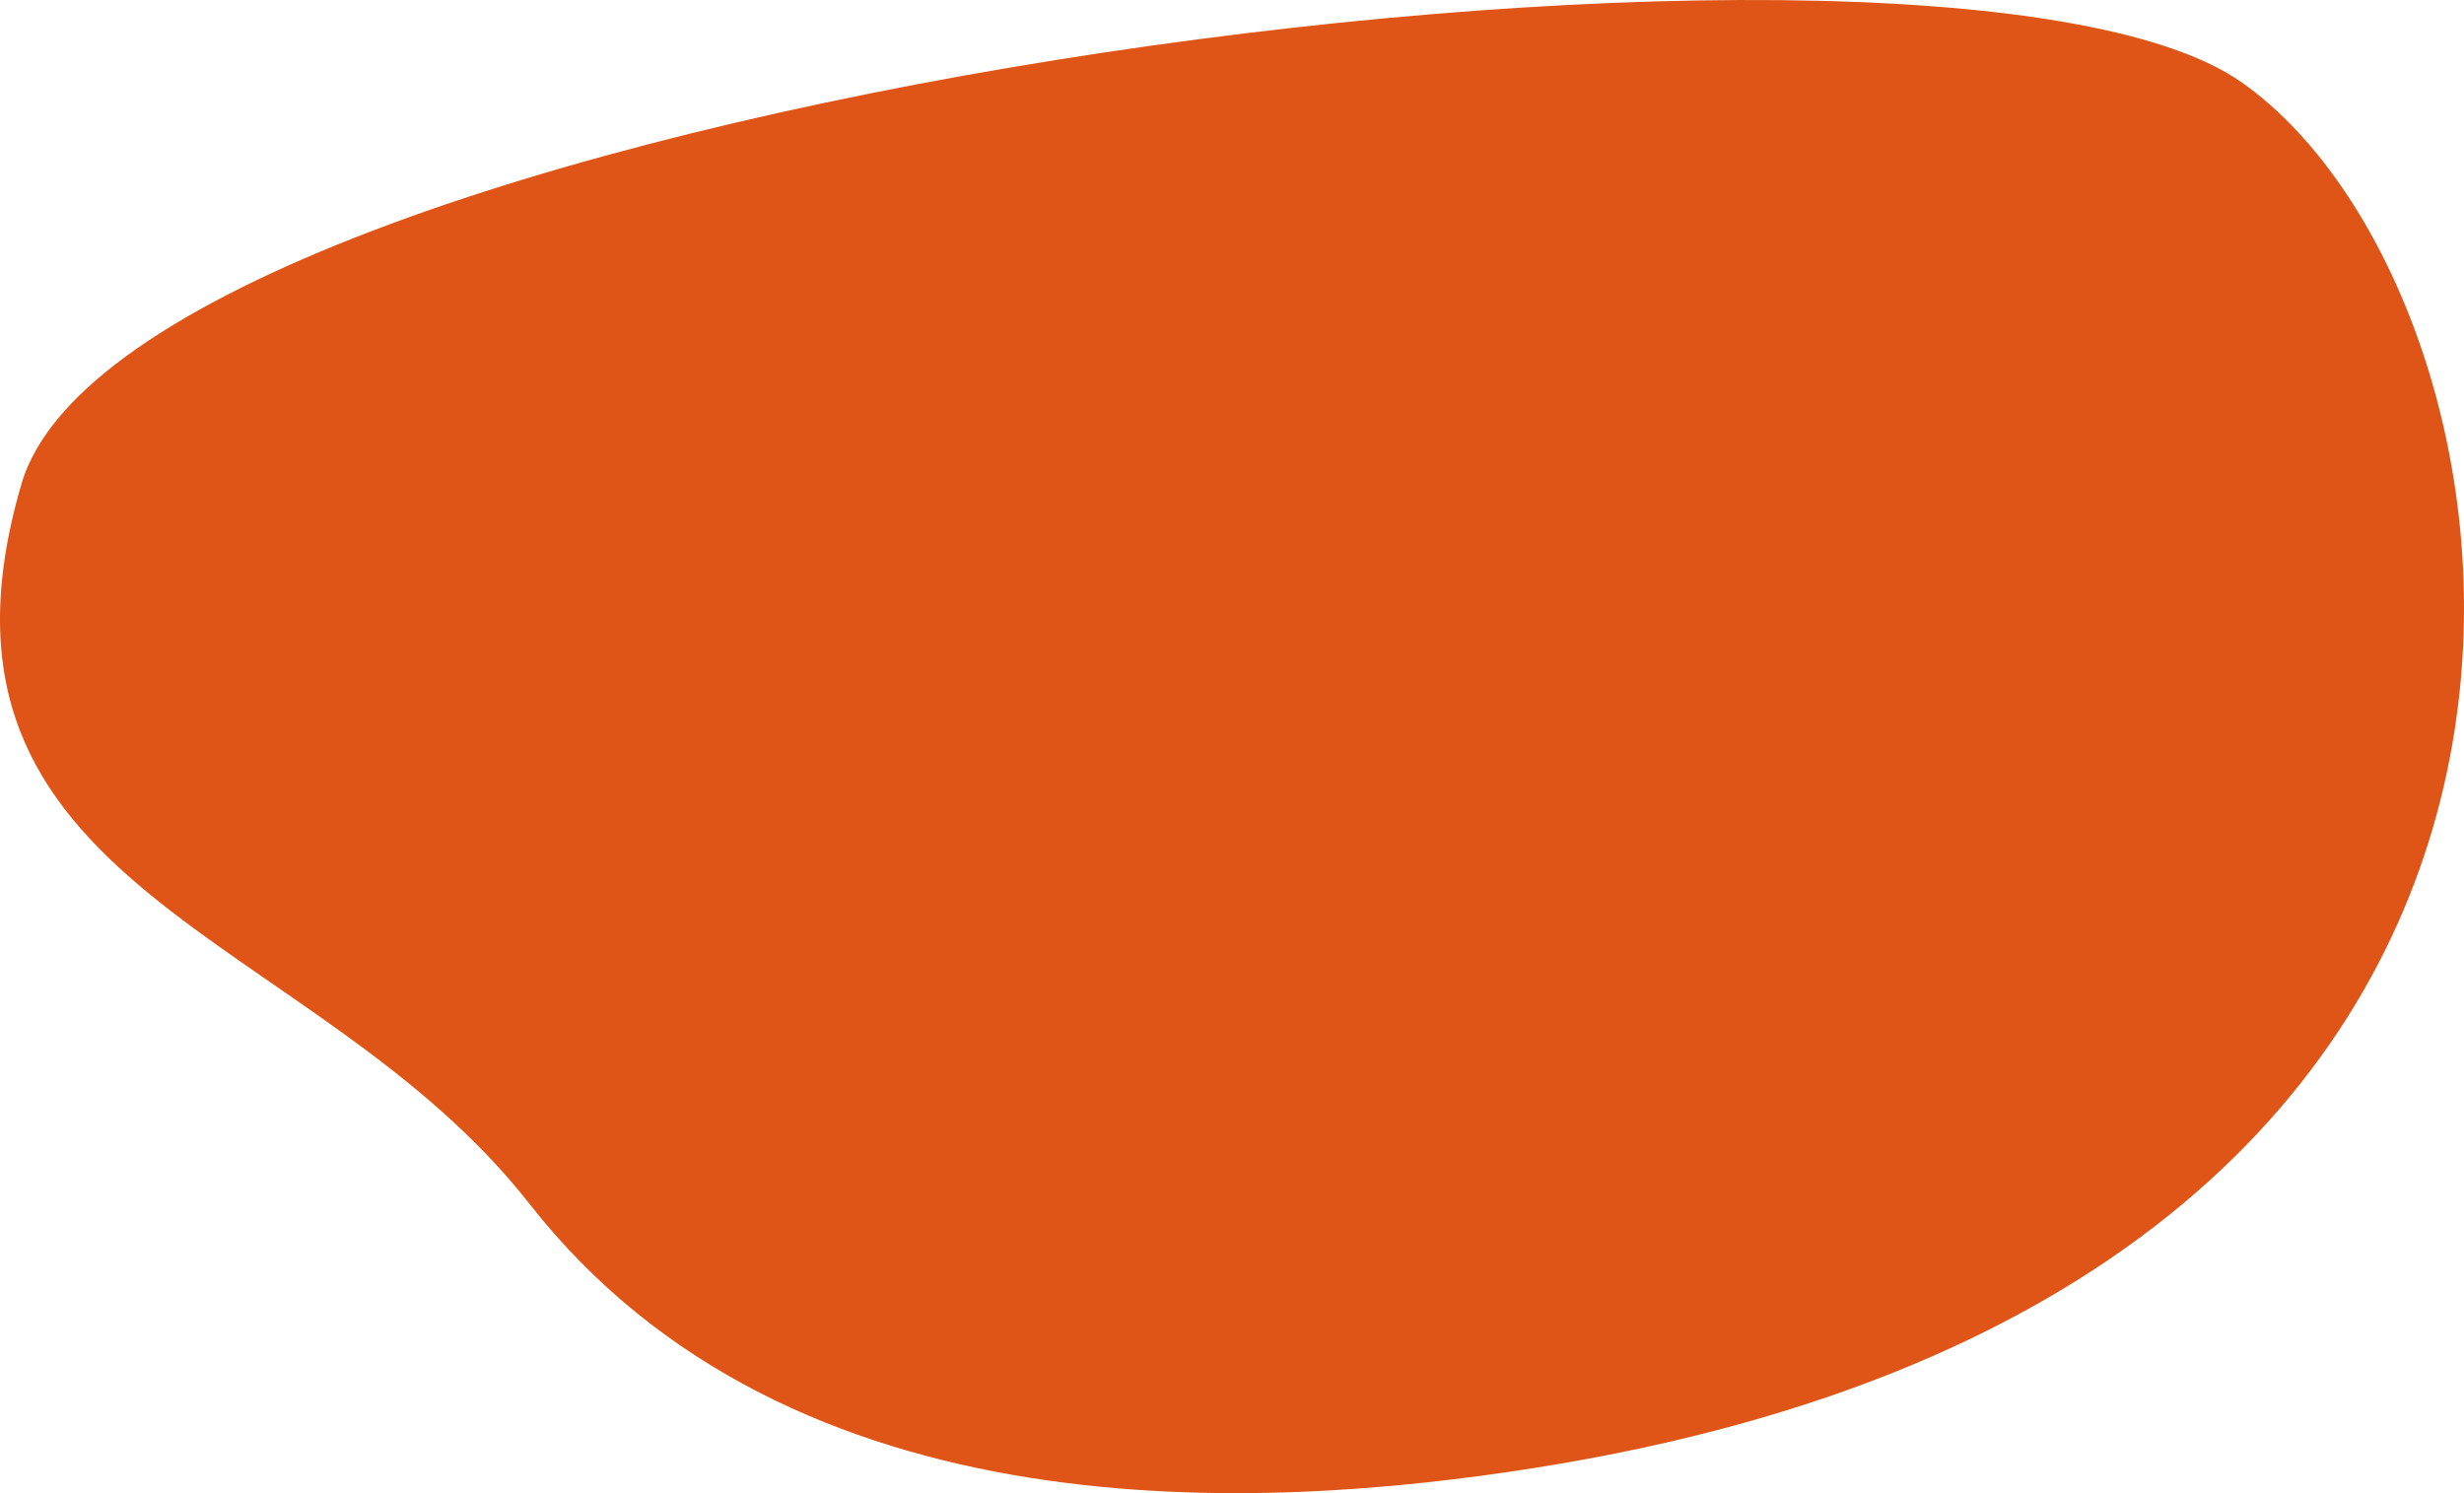
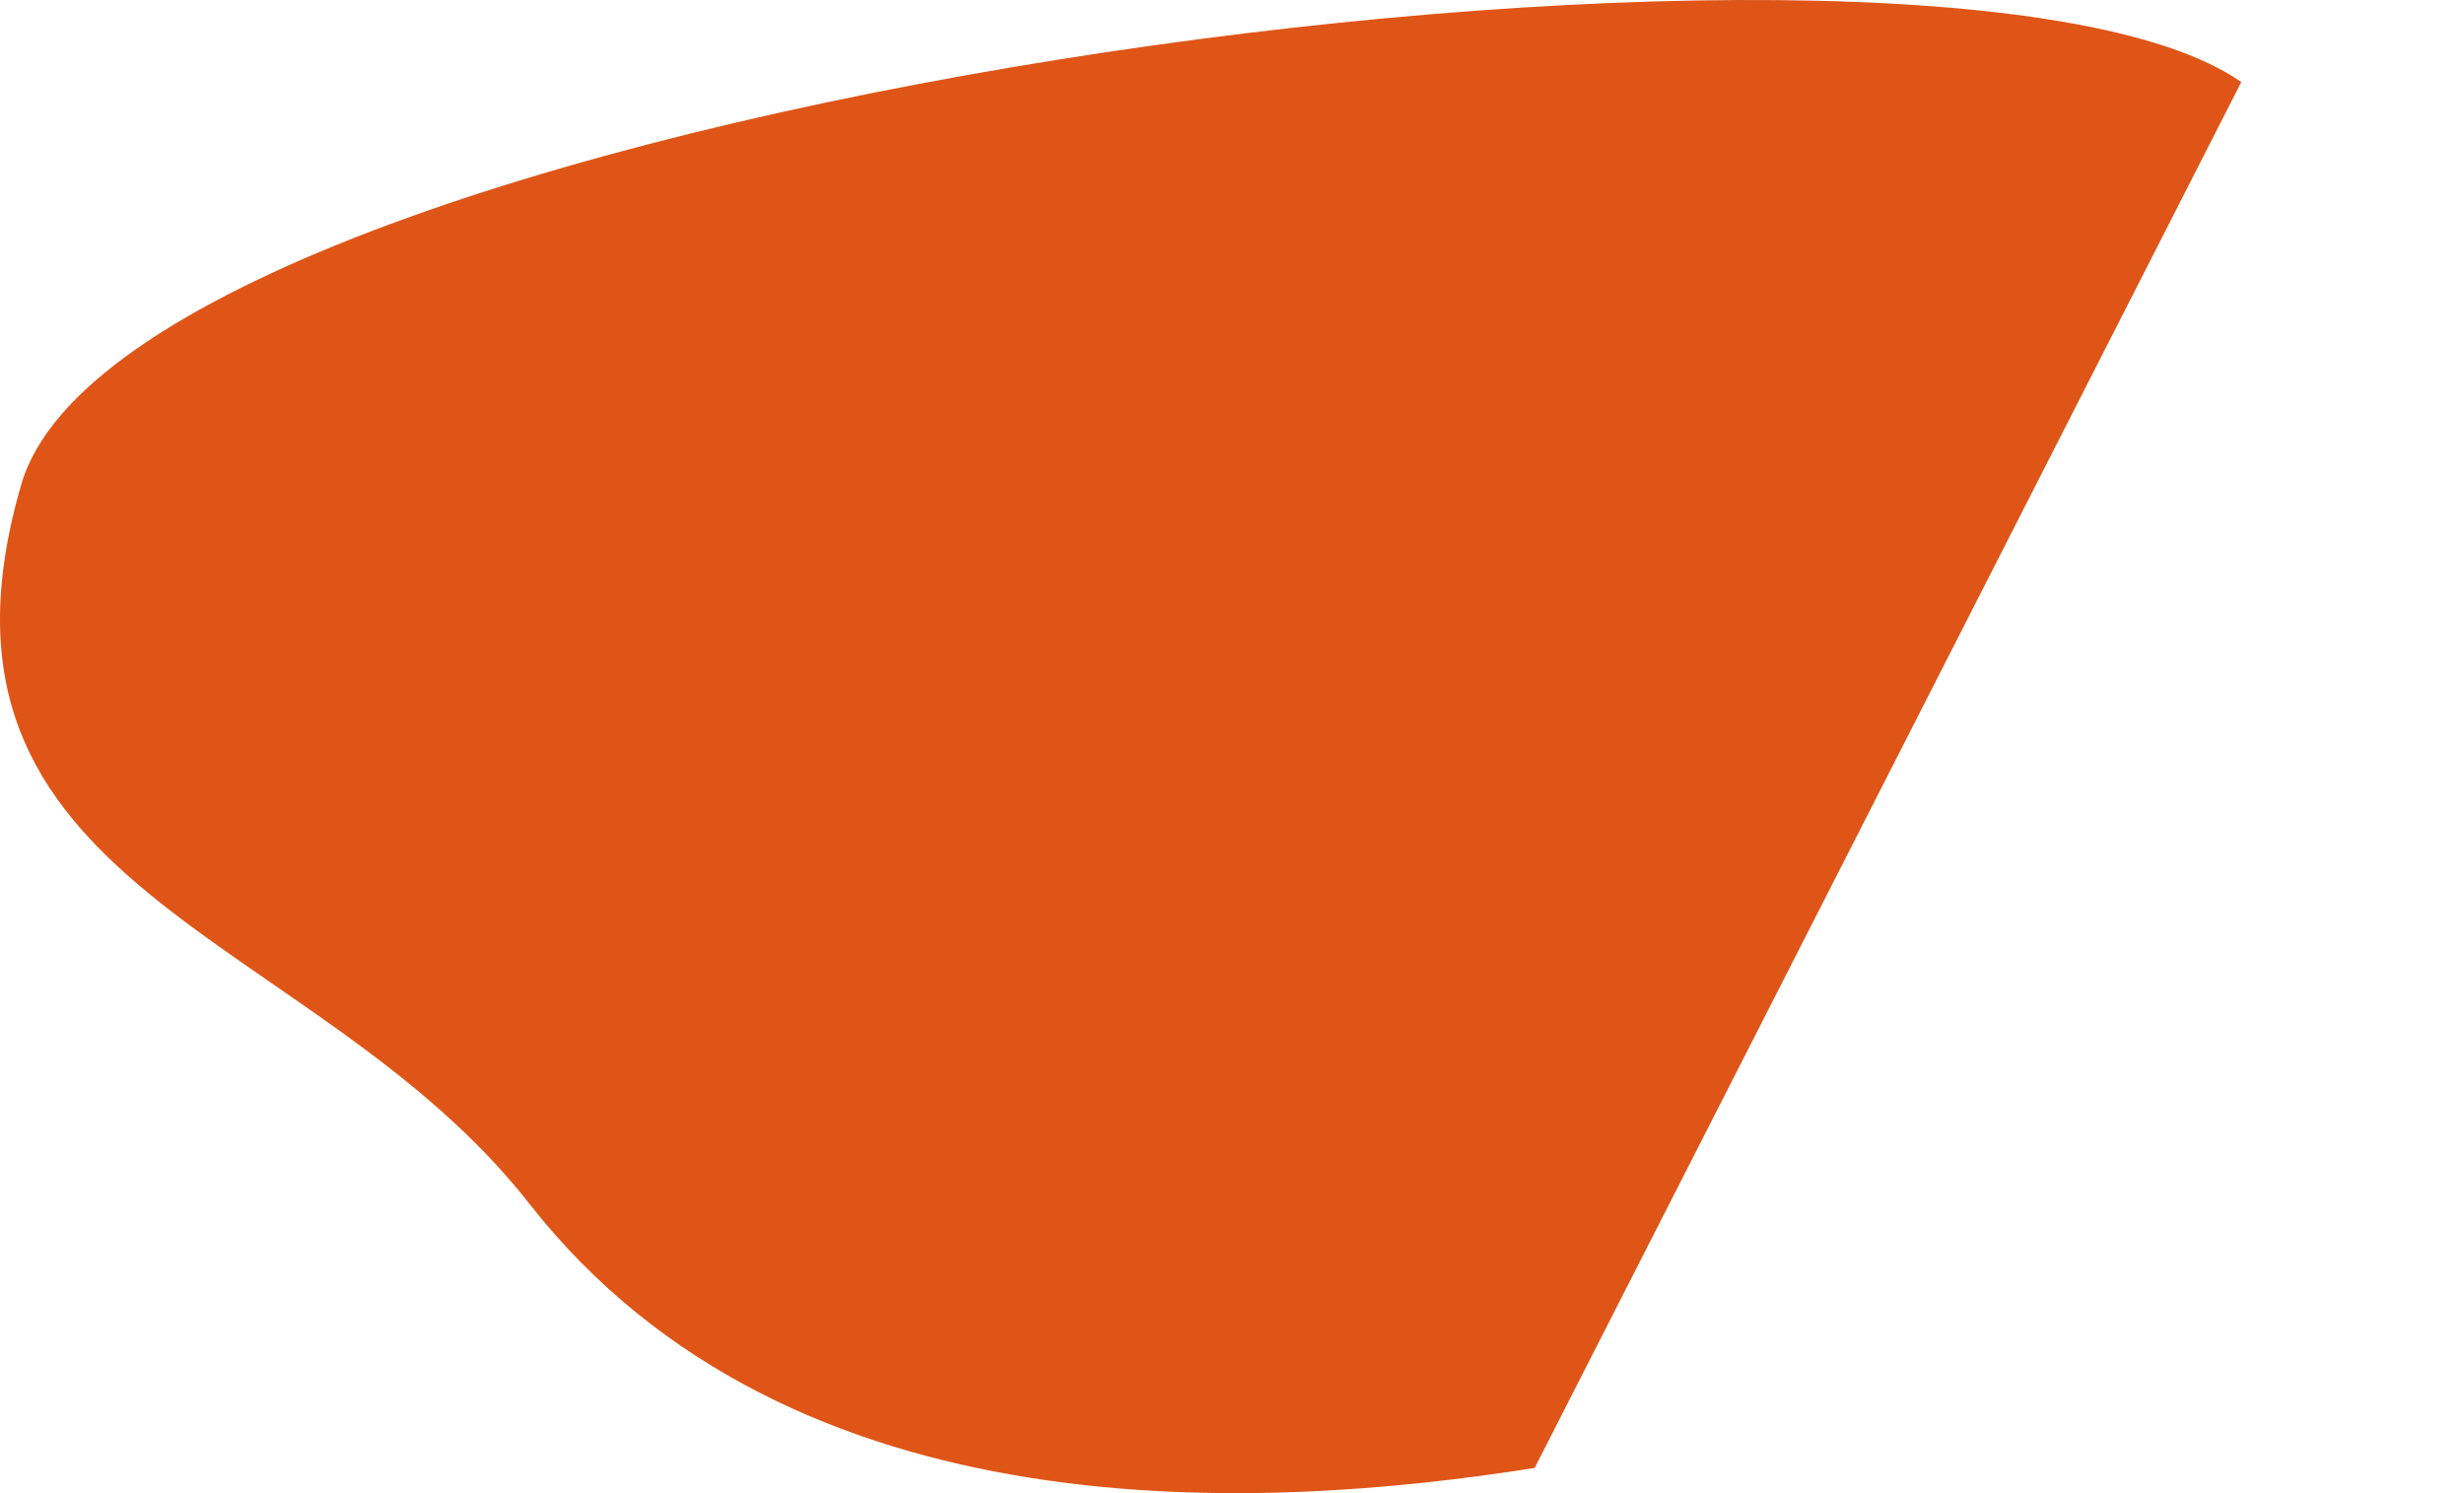
<svg xmlns="http://www.w3.org/2000/svg" width="3564px" height="2160px" viewBox="0 0 3564 2160" version="1.1">
  <title>Fill 1</title>
  <g id="Page-1" stroke="none" stroke-width="1" fill="none" fill-rule="evenodd">
    <g id="Group-3" fill="#DF5517">
-       <path d="M3241.839,118.718 C2792.69,-195.42 191.032,153.676 31.104,699.851 C-142.495,1292.718 453.122,1342.183 765.693,1741.294 C1145.584,2226.359 1827.974,2185.436 2219.782,2123.502 C3913.837,1855.716 3690.988,432.856 3241.839,118.718" id="Fill-1" />
+       <path d="M3241.839,118.718 C2792.69,-195.42 191.032,153.676 31.104,699.851 C-142.495,1292.718 453.122,1342.183 765.693,1741.294 C1145.584,2226.359 1827.974,2185.436 2219.782,2123.502 " id="Fill-1" />
    </g>
  </g>
</svg>